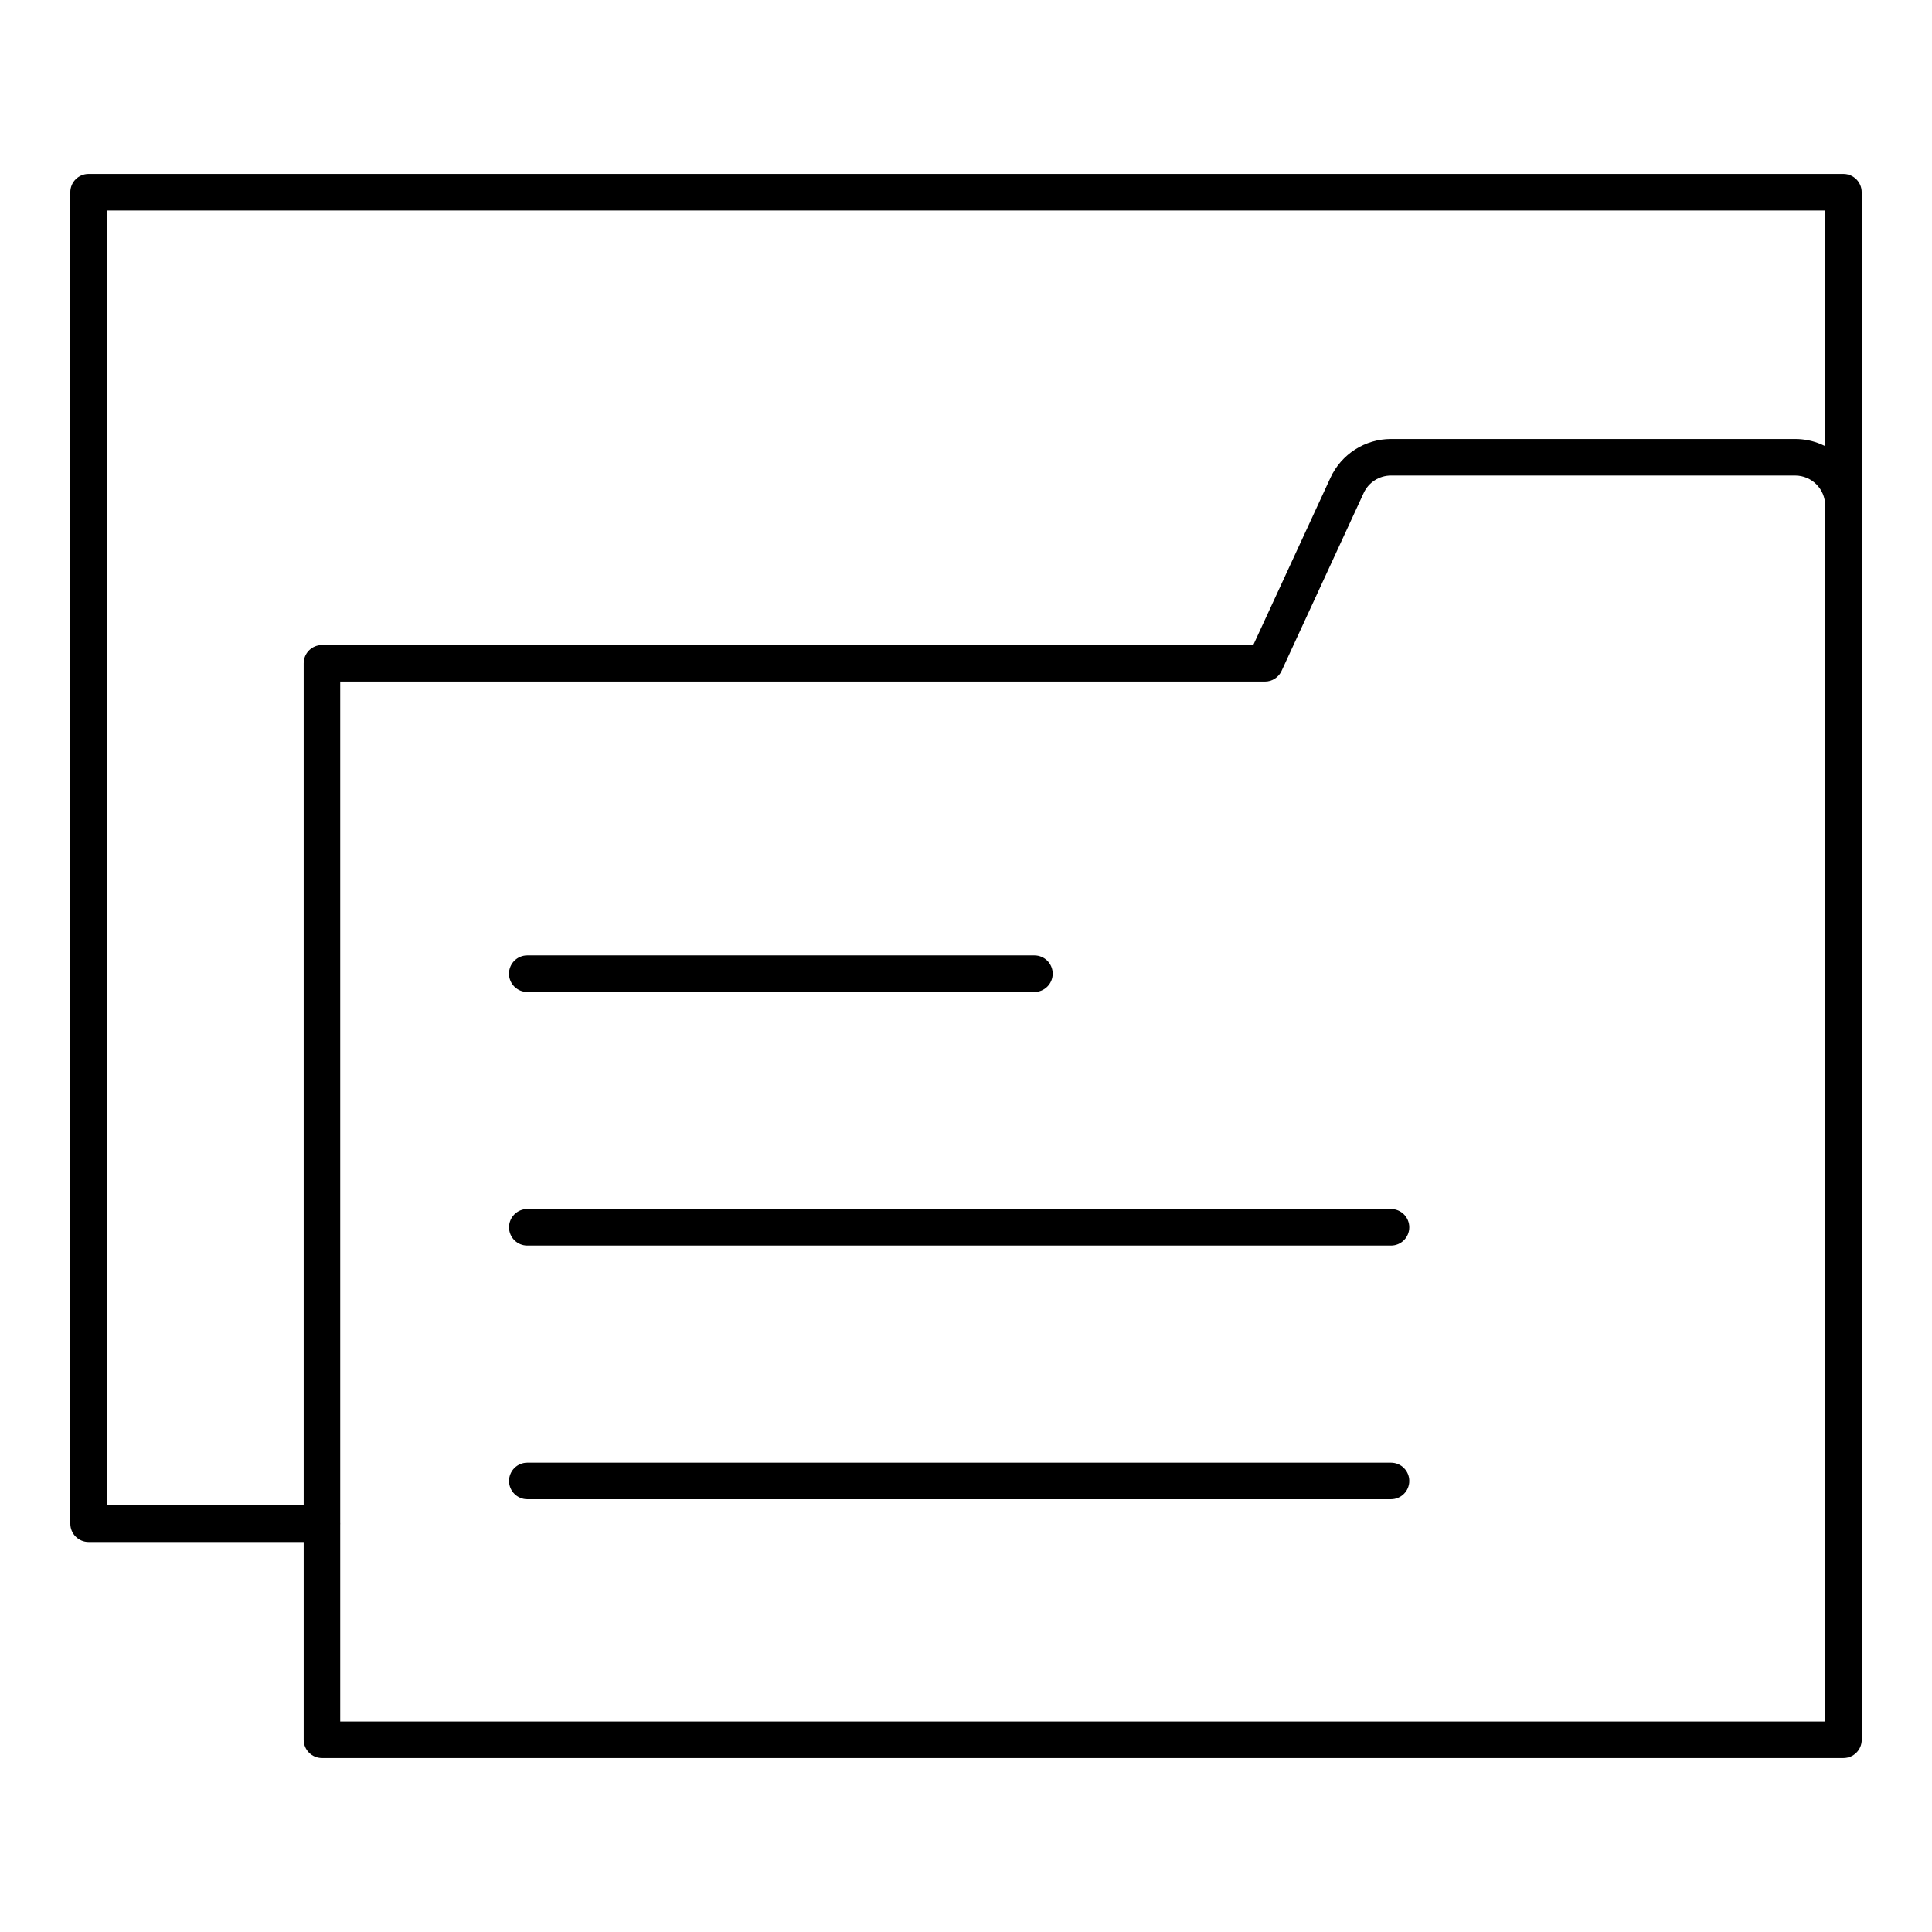
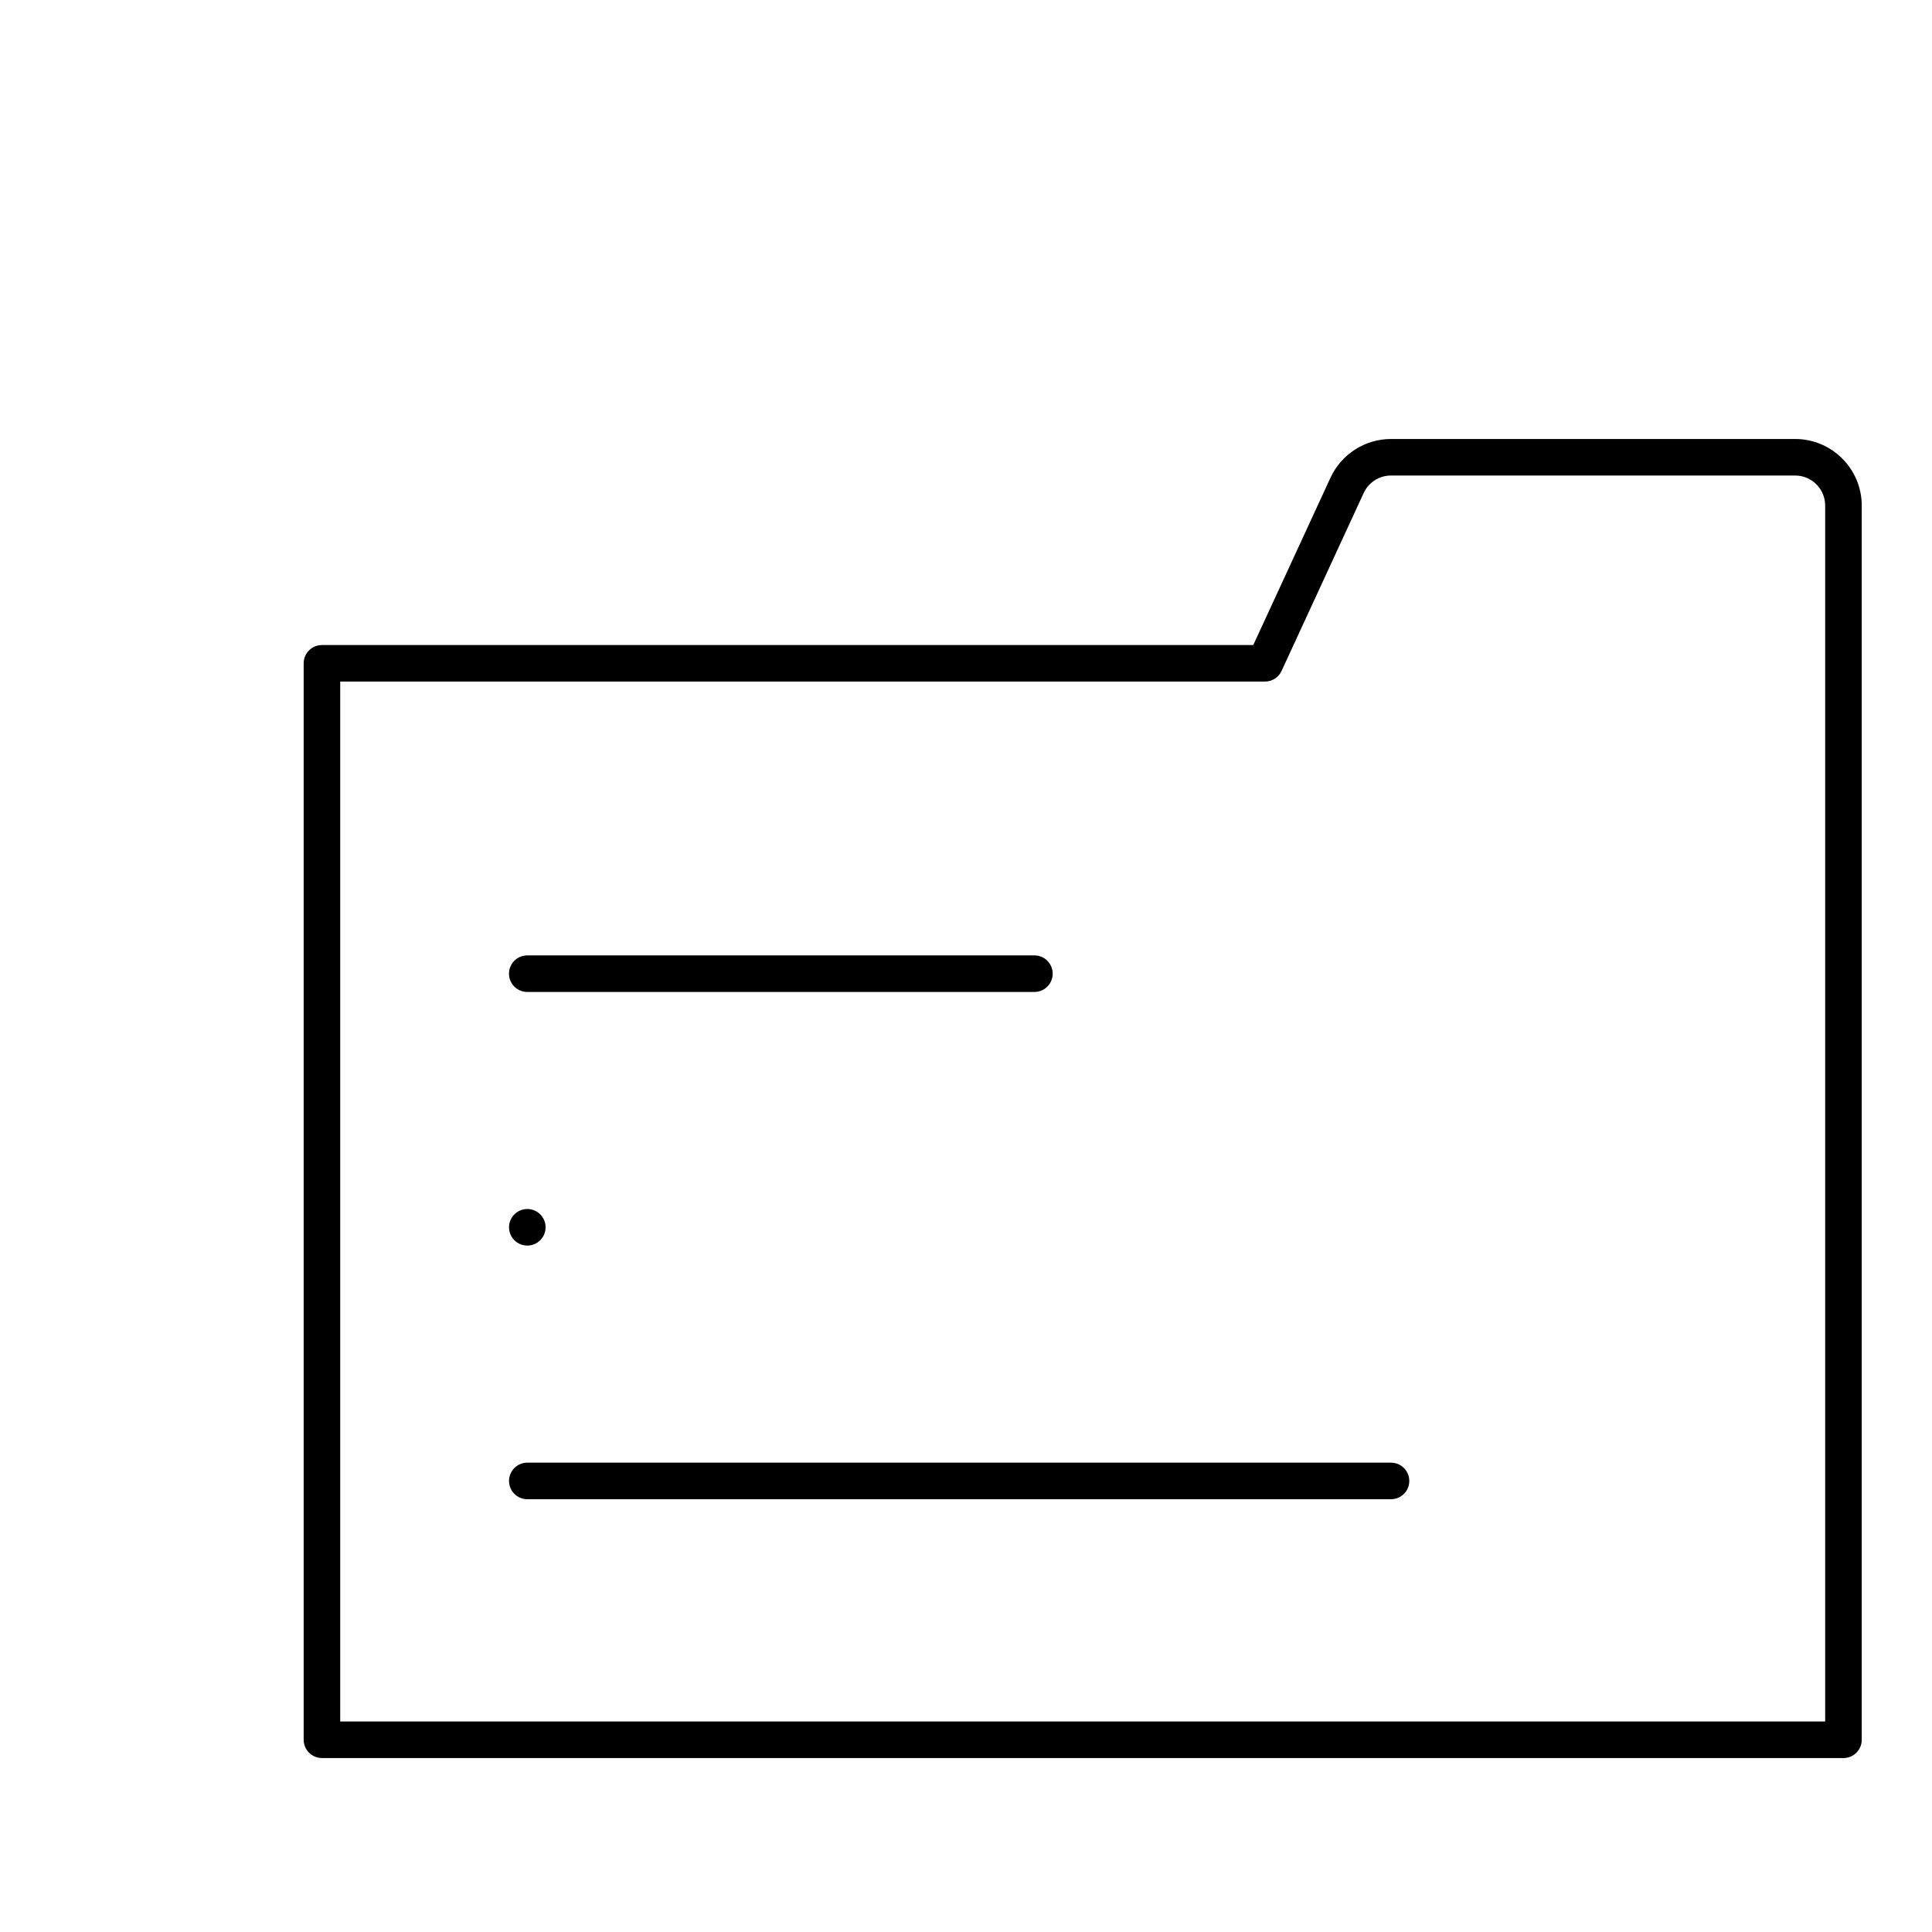
<svg xmlns="http://www.w3.org/2000/svg" fill="#000000" width="800px" height="800px" version="1.1" viewBox="144 144 512 512">
  <g>
    <path d="m632.53 609.9h-403.21c-2.676 0-4.844-2.168-4.844-4.844v-285.27c0-2.676 2.168-4.844 4.844-4.844h246.81l20.469-44.355c2.875-6.227 9.16-10.25 16.02-10.25h107.12c9.727 0 17.641 7.914 17.641 17.641v327.08c0.004 2.68-2.164 4.844-4.84 4.844zm-398.37-9.688h393.53v-322.24c0-4.387-3.566-7.953-7.953-7.953h-107.12c-3.094 0-5.926 1.812-7.219 4.617l-21.77 47.172c-0.793 1.719-2.512 2.816-4.398 2.816h-245.07z" />
-     <path d="m229.29 552.64h-61.812c-2.676 0-4.844-2.168-4.844-4.844l-0.004-352.86c0-2.676 2.168-4.844 4.844-4.844h465.05c2.676 0 4.844 2.168 4.844 4.844v108.5c0 2.676-2.168 4.844-4.844 4.844-2.676 0-4.844-2.168-4.844-4.844l0.004-103.65h-455.37v343.17h56.969c2.676 0 4.844 2.168 4.844 4.844 0 2.68-2.168 4.844-4.844 4.844z" />
    <path d="m418.13 406.88h-134.4c-2.676 0-4.844-2.168-4.844-4.844 0-2.676 2.168-4.844 4.844-4.844h134.4c2.676 0 4.844 2.168 4.844 4.844 0 2.676-2.168 4.844-4.844 4.844z" />
-     <path d="m512.63 474.09h-228.89c-2.676 0-4.844-2.168-4.844-4.844s2.168-4.844 4.844-4.844h228.89c2.676 0 4.844 2.168 4.844 4.844s-2.168 4.844-4.844 4.844z" />
+     <path d="m512.63 474.09h-228.89c-2.676 0-4.844-2.168-4.844-4.844s2.168-4.844 4.844-4.844c2.676 0 4.844 2.168 4.844 4.844s-2.168 4.844-4.844 4.844z" />
    <path d="m512.63 541.31h-228.89c-2.676 0-4.844-2.168-4.844-4.844 0-2.676 2.168-4.844 4.844-4.844h228.89c2.676 0 4.844 2.168 4.844 4.844 0 2.676-2.168 4.844-4.844 4.844z" />
  </g>
</svg>